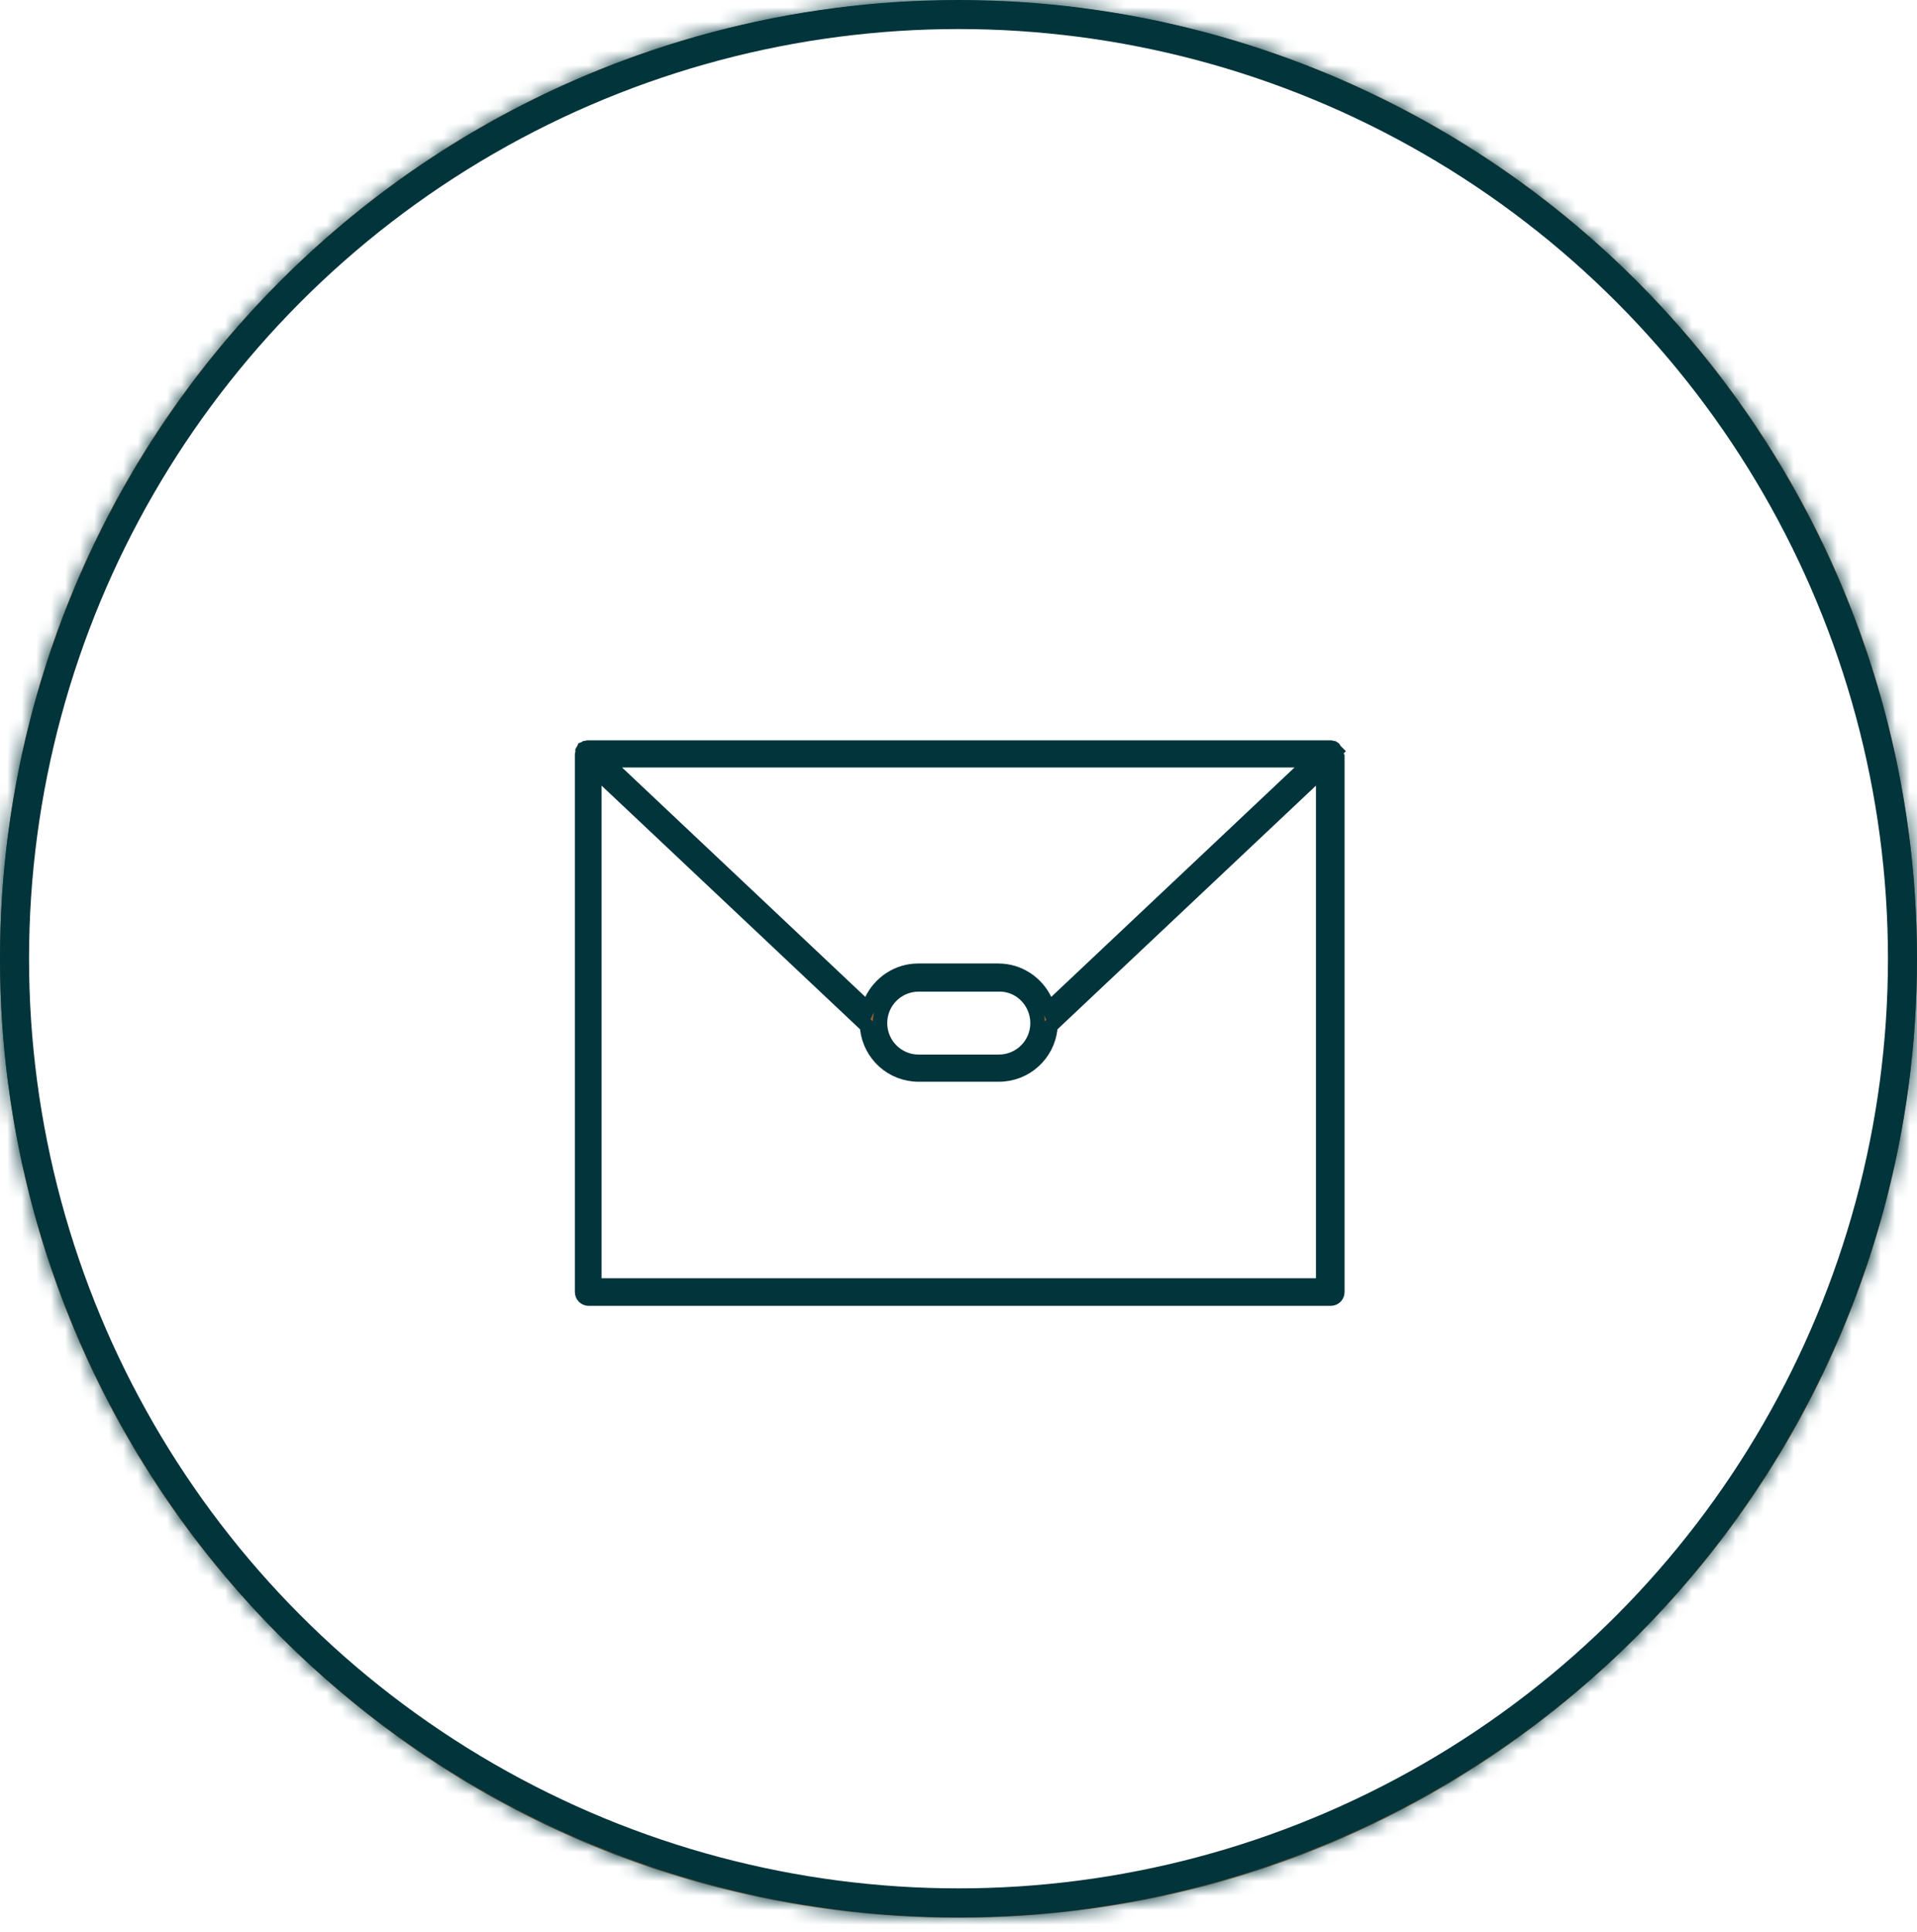
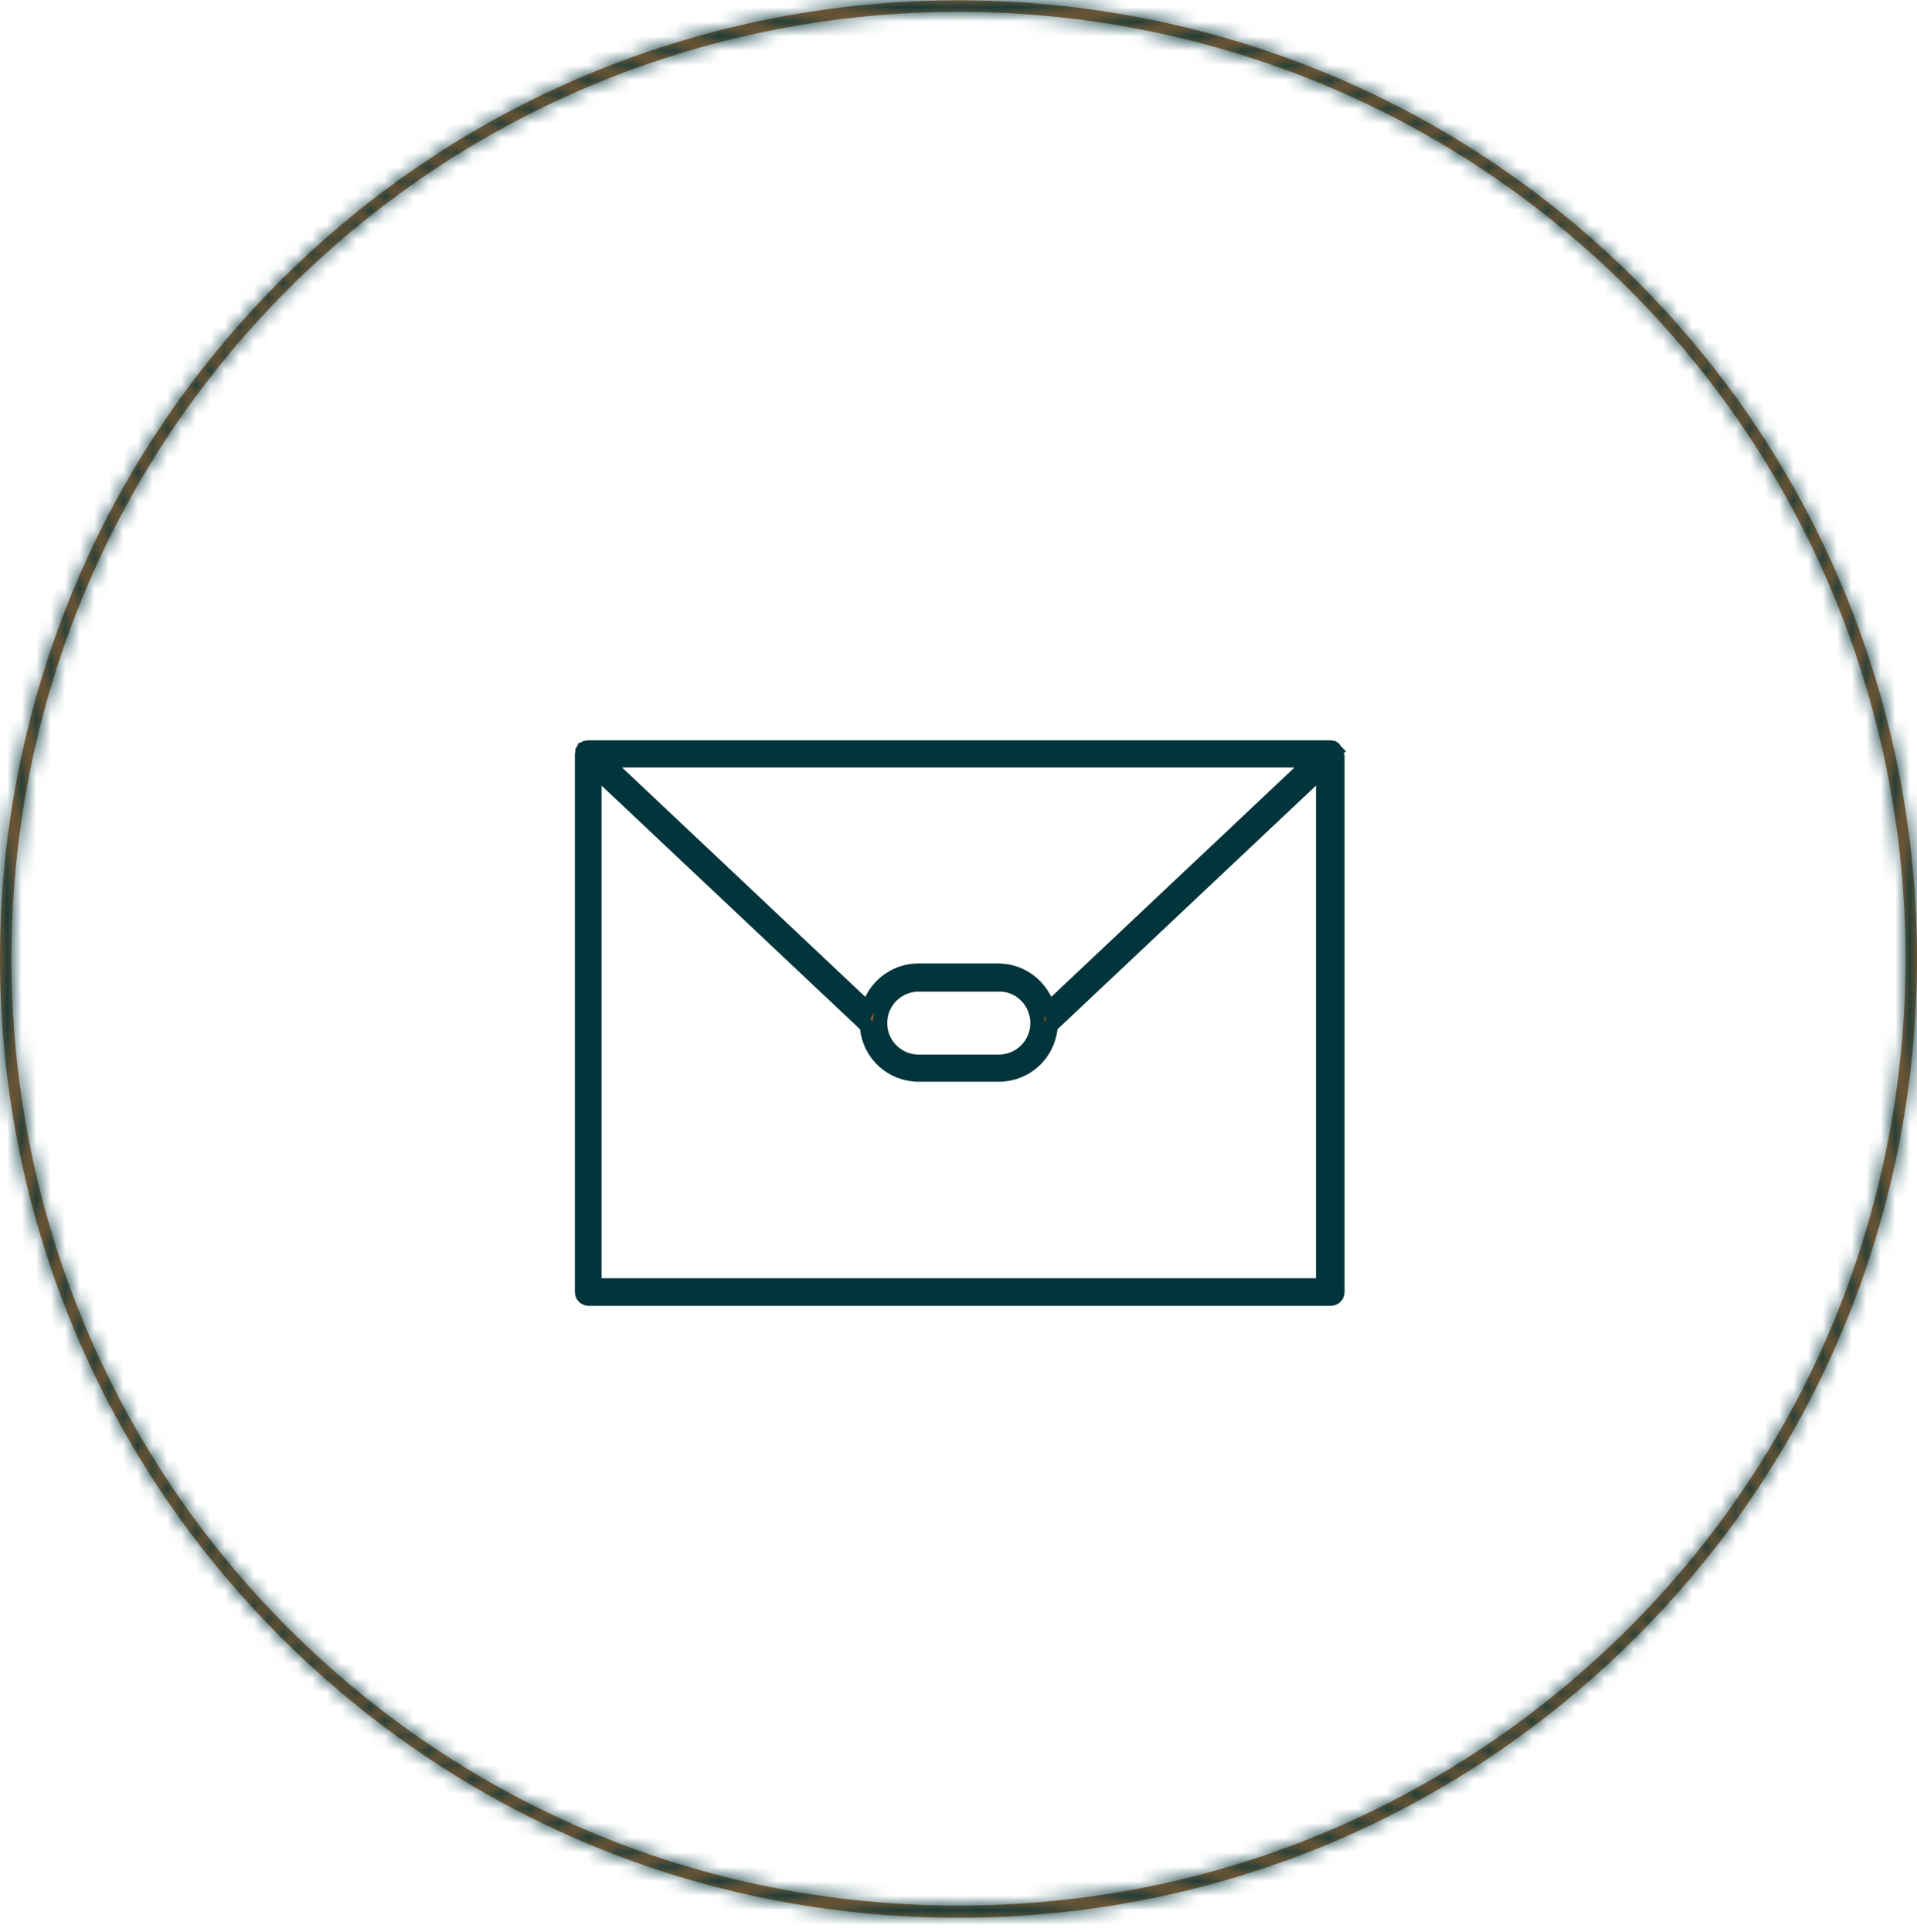
<svg xmlns="http://www.w3.org/2000/svg" width="132" height="133" viewBox="0 0 132 133" fill="none">
  <mask id="path-1-inside-1_1229_12838" fill="white">
    <path d="M66 132.023C48.348 132.023 31.786 125.152 19.307 112.678C-6.436 86.944 -6.436 45.059 19.307 19.324C45.05 -6.41 86.95 -6.41 112.693 19.324C138.436 45.059 138.436 86.944 112.693 112.678C100.214 125.152 83.627 132.023 66 132.023ZM66 0.816C49.286 0.816 32.597 7.18 19.865 19.882C-5.573 45.312 -5.573 86.665 19.865 112.095C32.192 124.417 48.576 131.187 66 131.187C83.424 131.187 99.808 124.392 112.135 112.095C137.573 86.665 137.573 45.312 112.135 19.882C99.403 7.18 82.689 0.816 66 0.816Z" />
  </mask>
  <path d="M66 132.023C48.348 132.023 31.786 125.152 19.307 112.678C-6.436 86.944 -6.436 45.059 19.307 19.324C45.05 -6.41 86.95 -6.41 112.693 19.324C138.436 45.059 138.436 86.944 112.693 112.678C100.214 125.152 83.627 132.023 66 132.023ZM66 0.816C49.286 0.816 32.597 7.18 19.865 19.882C-5.573 45.312 -5.573 86.665 19.865 112.095C32.192 124.417 48.576 131.187 66 131.187C83.424 131.187 99.808 124.392 112.135 112.095C137.573 86.665 137.573 45.312 112.135 19.882C99.403 7.18 82.689 0.816 66 0.816Z" fill="#A66731" />
  <path d="M19.865 19.882L7.859 7.847L7.853 7.853L7.847 7.859L19.865 19.882ZM112.135 112.095L124.141 124.13L124.147 124.124L124.153 124.118L112.135 112.095ZM112.135 19.882L124.153 7.859L124.147 7.853L124.141 7.847L112.135 19.882ZM66 115.023C52.862 115.023 40.622 109.948 31.326 100.655L7.289 124.701C22.95 140.357 43.833 149.023 66 149.023V115.023ZM31.326 100.655C12.225 81.56 12.225 50.442 31.326 31.347L7.289 7.301C-25.096 39.675 -25.096 92.327 7.289 124.701L31.326 100.655ZM31.326 31.347C50.431 12.249 81.569 12.249 100.674 31.347L124.711 7.301C92.33 -25.069 39.67 -25.069 7.289 7.301L31.326 31.347ZM100.674 31.347C119.775 50.442 119.775 81.56 100.674 100.655L124.711 124.701C157.096 92.327 157.096 39.675 124.711 7.301L100.674 31.347ZM100.674 100.655C91.381 109.945 79.116 115.023 66 115.023V149.023C88.138 149.023 109.048 140.36 124.711 124.701L100.674 100.655ZM66 -16.184C44.969 -16.184 23.906 -8.163 7.859 7.847L31.872 31.917C41.288 22.523 53.602 17.816 66 17.816V-16.184ZM7.847 7.859C-24.234 39.929 -24.234 92.048 7.847 124.118L31.884 100.072C13.087 81.281 13.087 50.696 31.884 31.905L7.847 7.859ZM7.847 124.118C23.368 139.634 44.078 148.187 66 148.187V114.187C53.074 114.187 41.016 109.201 31.884 100.072L7.847 124.118ZM66 148.187C87.937 148.187 108.636 139.598 124.141 124.13L100.128 100.06C90.981 109.185 78.911 114.187 66 114.187V148.187ZM124.153 124.118C156.234 92.048 156.234 39.929 124.153 7.859L100.116 31.905C118.913 50.696 118.913 81.281 100.116 100.072L124.153 124.118ZM124.141 7.847C108.091 -8.166 87.002 -16.184 66 -16.184V17.816C78.376 17.816 90.714 22.525 100.128 31.917L124.141 7.847Z" fill="#02343B" mask="url(#path-1-inside-1_1229_12838)" />
  <path d="M91.678 51.499H91.727L91.749 51.514C91.778 51.534 91.805 51.551 91.826 51.564L91.829 51.566C91.849 51.579 91.862 51.587 91.874 51.595C91.895 51.628 91.925 51.672 91.968 51.714L92.321 51.36L91.968 51.714C91.97 51.716 91.972 51.718 91.975 51.724C91.978 51.728 91.981 51.734 91.986 51.742C91.986 51.745 91.986 51.749 91.986 51.754L91.986 51.757C91.985 51.769 91.985 51.812 91.991 51.857C91.997 51.914 92.015 52 92.069 52.09C92.074 52.098 92.079 52.105 92.084 52.113V88.947C92.084 89.196 91.881 89.399 91.632 89.399H40.536C40.287 89.399 40.084 89.196 40.084 88.947V51.95C40.087 51.94 40.091 51.928 40.094 51.916C40.098 51.901 40.103 51.88 40.108 51.856C40.112 51.833 40.117 51.798 40.117 51.754L40.117 51.722L40.117 51.708L40.118 51.706C40.14 51.678 40.169 51.636 40.195 51.584C40.199 51.577 40.203 51.569 40.206 51.562C40.264 51.541 40.309 51.513 40.338 51.493C40.352 51.491 40.363 51.489 40.373 51.488C40.403 51.483 40.432 51.477 40.451 51.474C40.452 51.473 40.453 51.473 40.454 51.473C40.471 51.469 40.481 51.468 40.488 51.466H52.686H54.591H57.152H59.057H72.947H74.852H77.413H79.318H83.718H91.566L91.599 51.466L91.613 51.467L91.678 51.499ZM91.841 51.534L91.842 51.535C91.839 51.531 91.839 51.53 91.841 51.534ZM91.753 51.512C91.758 51.514 91.757 51.514 91.752 51.512L91.753 51.512ZM89.479 53.201L90.395 52.337H89.136H78.365H73.899H58.104H53.639H42.835H41.576L42.492 53.201L59.239 68.991L59.733 69.457L60.032 68.846C60.61 67.661 61.821 66.829 63.227 66.829H68.744C70.15 66.829 71.361 67.661 71.939 68.846L72.237 69.457L72.732 68.991L89.479 53.201ZM90.614 88.495H91.114V87.995V54.085V52.927L90.271 53.721L72.473 70.495L72.339 70.621L72.319 70.803C72.117 72.59 70.619 73.97 68.777 73.97H63.26C61.417 73.97 59.92 72.59 59.718 70.803L59.697 70.621L59.564 70.495L41.766 53.721L40.923 52.927V54.085V87.995V88.495H41.423H90.614ZM68.777 73.099C70.23 73.099 71.444 71.928 71.444 70.433C71.444 68.952 70.243 67.729 68.77 67.766H63.26C61.807 67.766 60.593 68.937 60.593 70.433C60.593 71.886 61.764 73.099 63.26 73.099H68.777Z" fill="#A66731" stroke="#02343B" />
-   <circle cx="66" cy="66" r="65" stroke="#02343B" stroke-width="2" />
</svg>